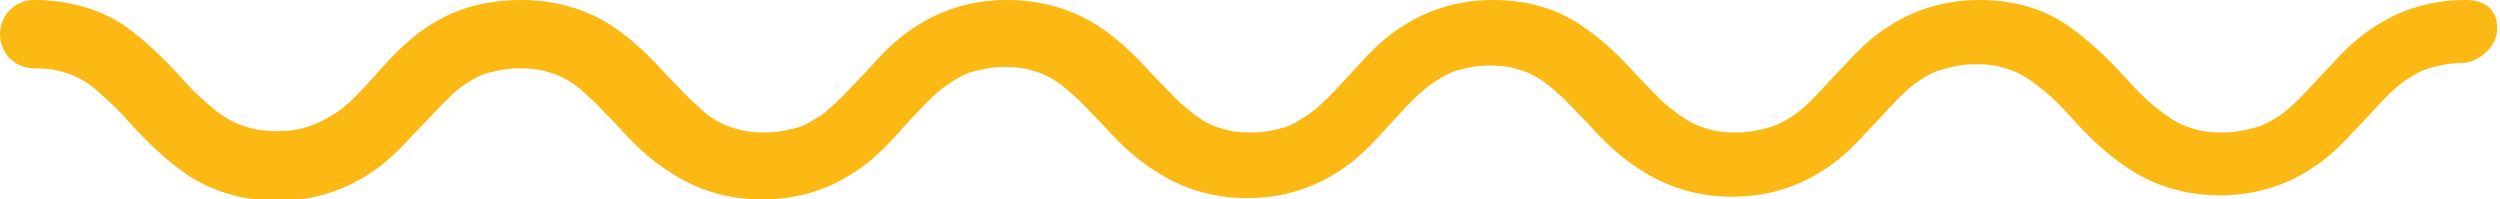
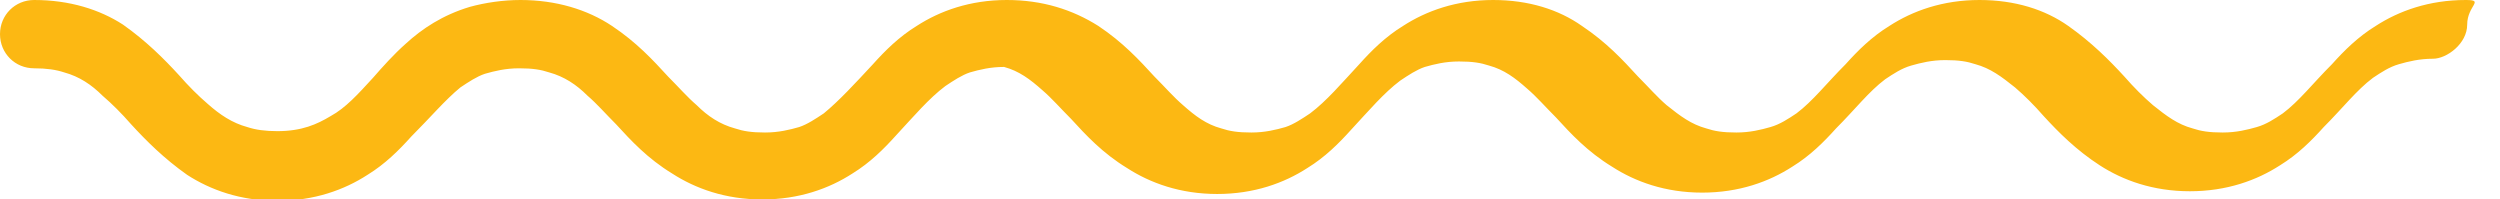
<svg xmlns="http://www.w3.org/2000/svg" id="Layer_2" version="1.1" viewBox="0 0 183 14.6">
  <defs>
    <style>
      .st0 {
        fill: #fcb813;
      }
    </style>
  </defs>
  <g id="Layer_2-2">
-     <path class="st0" d="M2.5,5c.9,0,1.6.1,2.2.3,1.1.3,2,.9,2.8,1.7.7.6,1.4,1.3,2.1,2.1,1.1,1.2,2.4,2.5,4.1,3.7,1.7,1.1,3.9,1.9,6.6,1.9,2.7,0,4.9-.8,6.6-1.9,1.3-.8,2.3-1.8,3.2-2.8,1.4-1.4,2.5-2.7,3.6-3.6.6-.4,1.2-.8,1.8-1,.7-.2,1.5-.4,2.5-.4s1.6.1,2.2.3c1.1.3,2,.9,2.8,1.7.7.6,1.3,1.3,2.1,2.1,1.1,1.2,2.3,2.5,4.1,3.6,1.7,1.1,3.9,1.9,6.6,1.9,2.7,0,4.9-.8,6.6-1.9,1.3-.8,2.3-1.8,3.2-2.8,1.3-1.4,2.4-2.7,3.6-3.6.6-.4,1.2-.8,1.8-1,.7-.2,1.5-.4,2.5-.4s1.6.1,2.2.3c1.1.3,1.9.9,2.8,1.7.7.6,1.3,1.3,2.1,2.1,1.1,1.2,2.3,2.5,4.1,3.6,1.7,1.1,3.9,1.9,6.6,1.9,2.7,0,4.9-.8,6.6-1.9,1.3-.8,2.3-1.8,3.2-2.8,1.3-1.4,2.4-2.7,3.6-3.6.6-.4,1.2-.8,1.8-1,.7-.2,1.5-.4,2.5-.4s1.6.1,2.2.3c1.1.3,1.9.9,2.8,1.7.7.6,1.3,1.3,2.1,2.1,1.1,1.2,2.3,2.5,4.1,3.6,1.7,1.1,3.9,1.9,6.6,1.9,2.7,0,4.9-.8,6.6-1.9,1.3-.8,2.3-1.8,3.2-2.8,1.4-1.4,2.4-2.7,3.6-3.6.6-.4,1.2-.8,1.9-1,.7-.2,1.5-.4,2.5-.4s1.6.1,2.2.3c1.1.3,1.9.9,2.9,1.7.7.6,1.4,1.3,2.1,2.1,1.1,1.2,2.4,2.5,4.1,3.6,1.7,1.1,3.9,1.9,6.6,1.9,2.7,0,4.9-.8,6.6-1.9,1.3-.8,2.3-1.8,3.2-2.8,1.4-1.4,2.4-2.7,3.6-3.6.6-.4,1.2-.8,1.9-1,.7-.2,1.5-.4,2.5-.4s2.5-1.1,2.5-2.5S181.9,0,180.5,0c-2.7,0-4.9.8-6.6,1.9-1.3.8-2.3,1.8-3.2,2.8-1.4,1.4-2.4,2.7-3.6,3.6-.6.4-1.2.8-1.9,1-.7.2-1.5.4-2.5.4s-1.6-.1-2.2-.3c-1.1-.3-1.9-.9-2.9-1.7-.7-.6-1.4-1.3-2.1-2.1-1.1-1.2-2.4-2.5-4.1-3.7C149.7.7,147.5,0,144.9,0c-2.7,0-4.9.8-6.6,1.9-1.3.8-2.3,1.8-3.2,2.8-1.4,1.4-2.4,2.7-3.6,3.6-.6.4-1.2.8-1.9,1-.7.2-1.5.4-2.5.4s-1.6-.1-2.2-.3c-1.1-.3-1.9-.9-2.9-1.7-.7-.6-1.3-1.3-2.1-2.1-1.1-1.2-2.3-2.5-4.1-3.7C114.1.7,111.9,0,109.3,0c-2.7,0-4.9.8-6.6,1.9-1.3.8-2.3,1.8-3.2,2.8-1.3,1.4-2.4,2.7-3.6,3.6-.6.4-1.2.8-1.8,1-.7.2-1.5.4-2.5.4s-1.6-.1-2.2-.3c-1.1-.3-1.9-.9-2.8-1.7-.7-.6-1.3-1.3-2.1-2.1-1.1-1.2-2.3-2.5-4.1-3.7C78.5.7,76.3,0,73.7,0c-2.7,0-4.9.8-6.6,1.9-1.3.8-2.3,1.8-3.2,2.8-1.3,1.4-2.5,2.7-3.6,3.6-.6.4-1.2.8-1.8,1-.7.2-1.5.4-2.5.4s-1.6-.1-2.2-.3c-1.1-.3-2-.9-2.8-1.7-.7-.6-1.3-1.3-2.1-2.1-1.1-1.2-2.3-2.5-4.1-3.7C43,.7,40.7,0,38.1,0,36.8,0,35.5.2,34.4.5c-2,.6-3.5,1.6-4.7,2.7-.9.8-1.7,1.7-2.4,2.5-1.1,1.2-2,2.2-3.1,2.8-1,.6-2.1,1.1-3.9,1.1-.9,0-1.6-.1-2.2-.3-1.1-.3-2-.9-2.9-1.7-.7-.6-1.4-1.3-2.1-2.1-1.1-1.2-2.4-2.5-4.1-3.7C7.3.7,5.1,0,2.5,0,1.1,0,0,1.1,0,2.5s1.1,2.5,2.5,2.5h0Z" />
+     <path class="st0" d="M2.5,5c.9,0,1.6.1,2.2.3,1.1.3,2,.9,2.8,1.7.7.6,1.4,1.3,2.1,2.1,1.1,1.2,2.4,2.5,4.1,3.7,1.7,1.1,3.9,1.9,6.6,1.9,2.7,0,4.9-.8,6.6-1.9,1.3-.8,2.3-1.8,3.2-2.8,1.4-1.4,2.5-2.7,3.6-3.6.6-.4,1.2-.8,1.8-1,.7-.2,1.5-.4,2.5-.4s1.6.1,2.2.3c1.1.3,2,.9,2.8,1.7.7.6,1.3,1.3,2.1,2.1,1.1,1.2,2.3,2.5,4.1,3.6,1.7,1.1,3.9,1.9,6.6,1.9,2.7,0,4.9-.8,6.6-1.9,1.3-.8,2.3-1.8,3.2-2.8,1.3-1.4,2.4-2.7,3.6-3.6.6-.4,1.2-.8,1.8-1,.7-.2,1.5-.4,2.5-.4c1.1.3,1.9.9,2.8,1.7.7.6,1.3,1.3,2.1,2.1,1.1,1.2,2.3,2.5,4.1,3.6,1.7,1.1,3.9,1.9,6.6,1.9,2.7,0,4.9-.8,6.6-1.9,1.3-.8,2.3-1.8,3.2-2.8,1.3-1.4,2.4-2.7,3.6-3.6.6-.4,1.2-.8,1.8-1,.7-.2,1.5-.4,2.5-.4s1.6.1,2.2.3c1.1.3,1.9.9,2.8,1.7.7.6,1.3,1.3,2.1,2.1,1.1,1.2,2.3,2.5,4.1,3.6,1.7,1.1,3.9,1.9,6.6,1.9,2.7,0,4.9-.8,6.6-1.9,1.3-.8,2.3-1.8,3.2-2.8,1.4-1.4,2.4-2.7,3.6-3.6.6-.4,1.2-.8,1.9-1,.7-.2,1.5-.4,2.5-.4s1.6.1,2.2.3c1.1.3,1.9.9,2.9,1.7.7.6,1.4,1.3,2.1,2.1,1.1,1.2,2.4,2.5,4.1,3.6,1.7,1.1,3.9,1.9,6.6,1.9,2.7,0,4.9-.8,6.6-1.9,1.3-.8,2.3-1.8,3.2-2.8,1.4-1.4,2.4-2.7,3.6-3.6.6-.4,1.2-.8,1.9-1,.7-.2,1.5-.4,2.5-.4s2.5-1.1,2.5-2.5S181.9,0,180.5,0c-2.7,0-4.9.8-6.6,1.9-1.3.8-2.3,1.8-3.2,2.8-1.4,1.4-2.4,2.7-3.6,3.6-.6.4-1.2.8-1.9,1-.7.2-1.5.4-2.5.4s-1.6-.1-2.2-.3c-1.1-.3-1.9-.9-2.9-1.7-.7-.6-1.4-1.3-2.1-2.1-1.1-1.2-2.4-2.5-4.1-3.7C149.7.7,147.5,0,144.9,0c-2.7,0-4.9.8-6.6,1.9-1.3.8-2.3,1.8-3.2,2.8-1.4,1.4-2.4,2.7-3.6,3.6-.6.4-1.2.8-1.9,1-.7.2-1.5.4-2.5.4s-1.6-.1-2.2-.3c-1.1-.3-1.9-.9-2.9-1.7-.7-.6-1.3-1.3-2.1-2.1-1.1-1.2-2.3-2.5-4.1-3.7C114.1.7,111.9,0,109.3,0c-2.7,0-4.9.8-6.6,1.9-1.3.8-2.3,1.8-3.2,2.8-1.3,1.4-2.4,2.7-3.6,3.6-.6.4-1.2.8-1.8,1-.7.2-1.5.4-2.5.4s-1.6-.1-2.2-.3c-1.1-.3-1.9-.9-2.8-1.7-.7-.6-1.3-1.3-2.1-2.1-1.1-1.2-2.3-2.5-4.1-3.7C78.5.7,76.3,0,73.7,0c-2.7,0-4.9.8-6.6,1.9-1.3.8-2.3,1.8-3.2,2.8-1.3,1.4-2.5,2.7-3.6,3.6-.6.4-1.2.8-1.8,1-.7.2-1.5.4-2.5.4s-1.6-.1-2.2-.3c-1.1-.3-2-.9-2.8-1.7-.7-.6-1.3-1.3-2.1-2.1-1.1-1.2-2.3-2.5-4.1-3.7C43,.7,40.7,0,38.1,0,36.8,0,35.5.2,34.4.5c-2,.6-3.5,1.6-4.7,2.7-.9.8-1.7,1.7-2.4,2.5-1.1,1.2-2,2.2-3.1,2.8-1,.6-2.1,1.1-3.9,1.1-.9,0-1.6-.1-2.2-.3-1.1-.3-2-.9-2.9-1.7-.7-.6-1.4-1.3-2.1-2.1-1.1-1.2-2.4-2.5-4.1-3.7C7.3.7,5.1,0,2.5,0,1.1,0,0,1.1,0,2.5s1.1,2.5,2.5,2.5h0Z" />
  </g>
</svg>